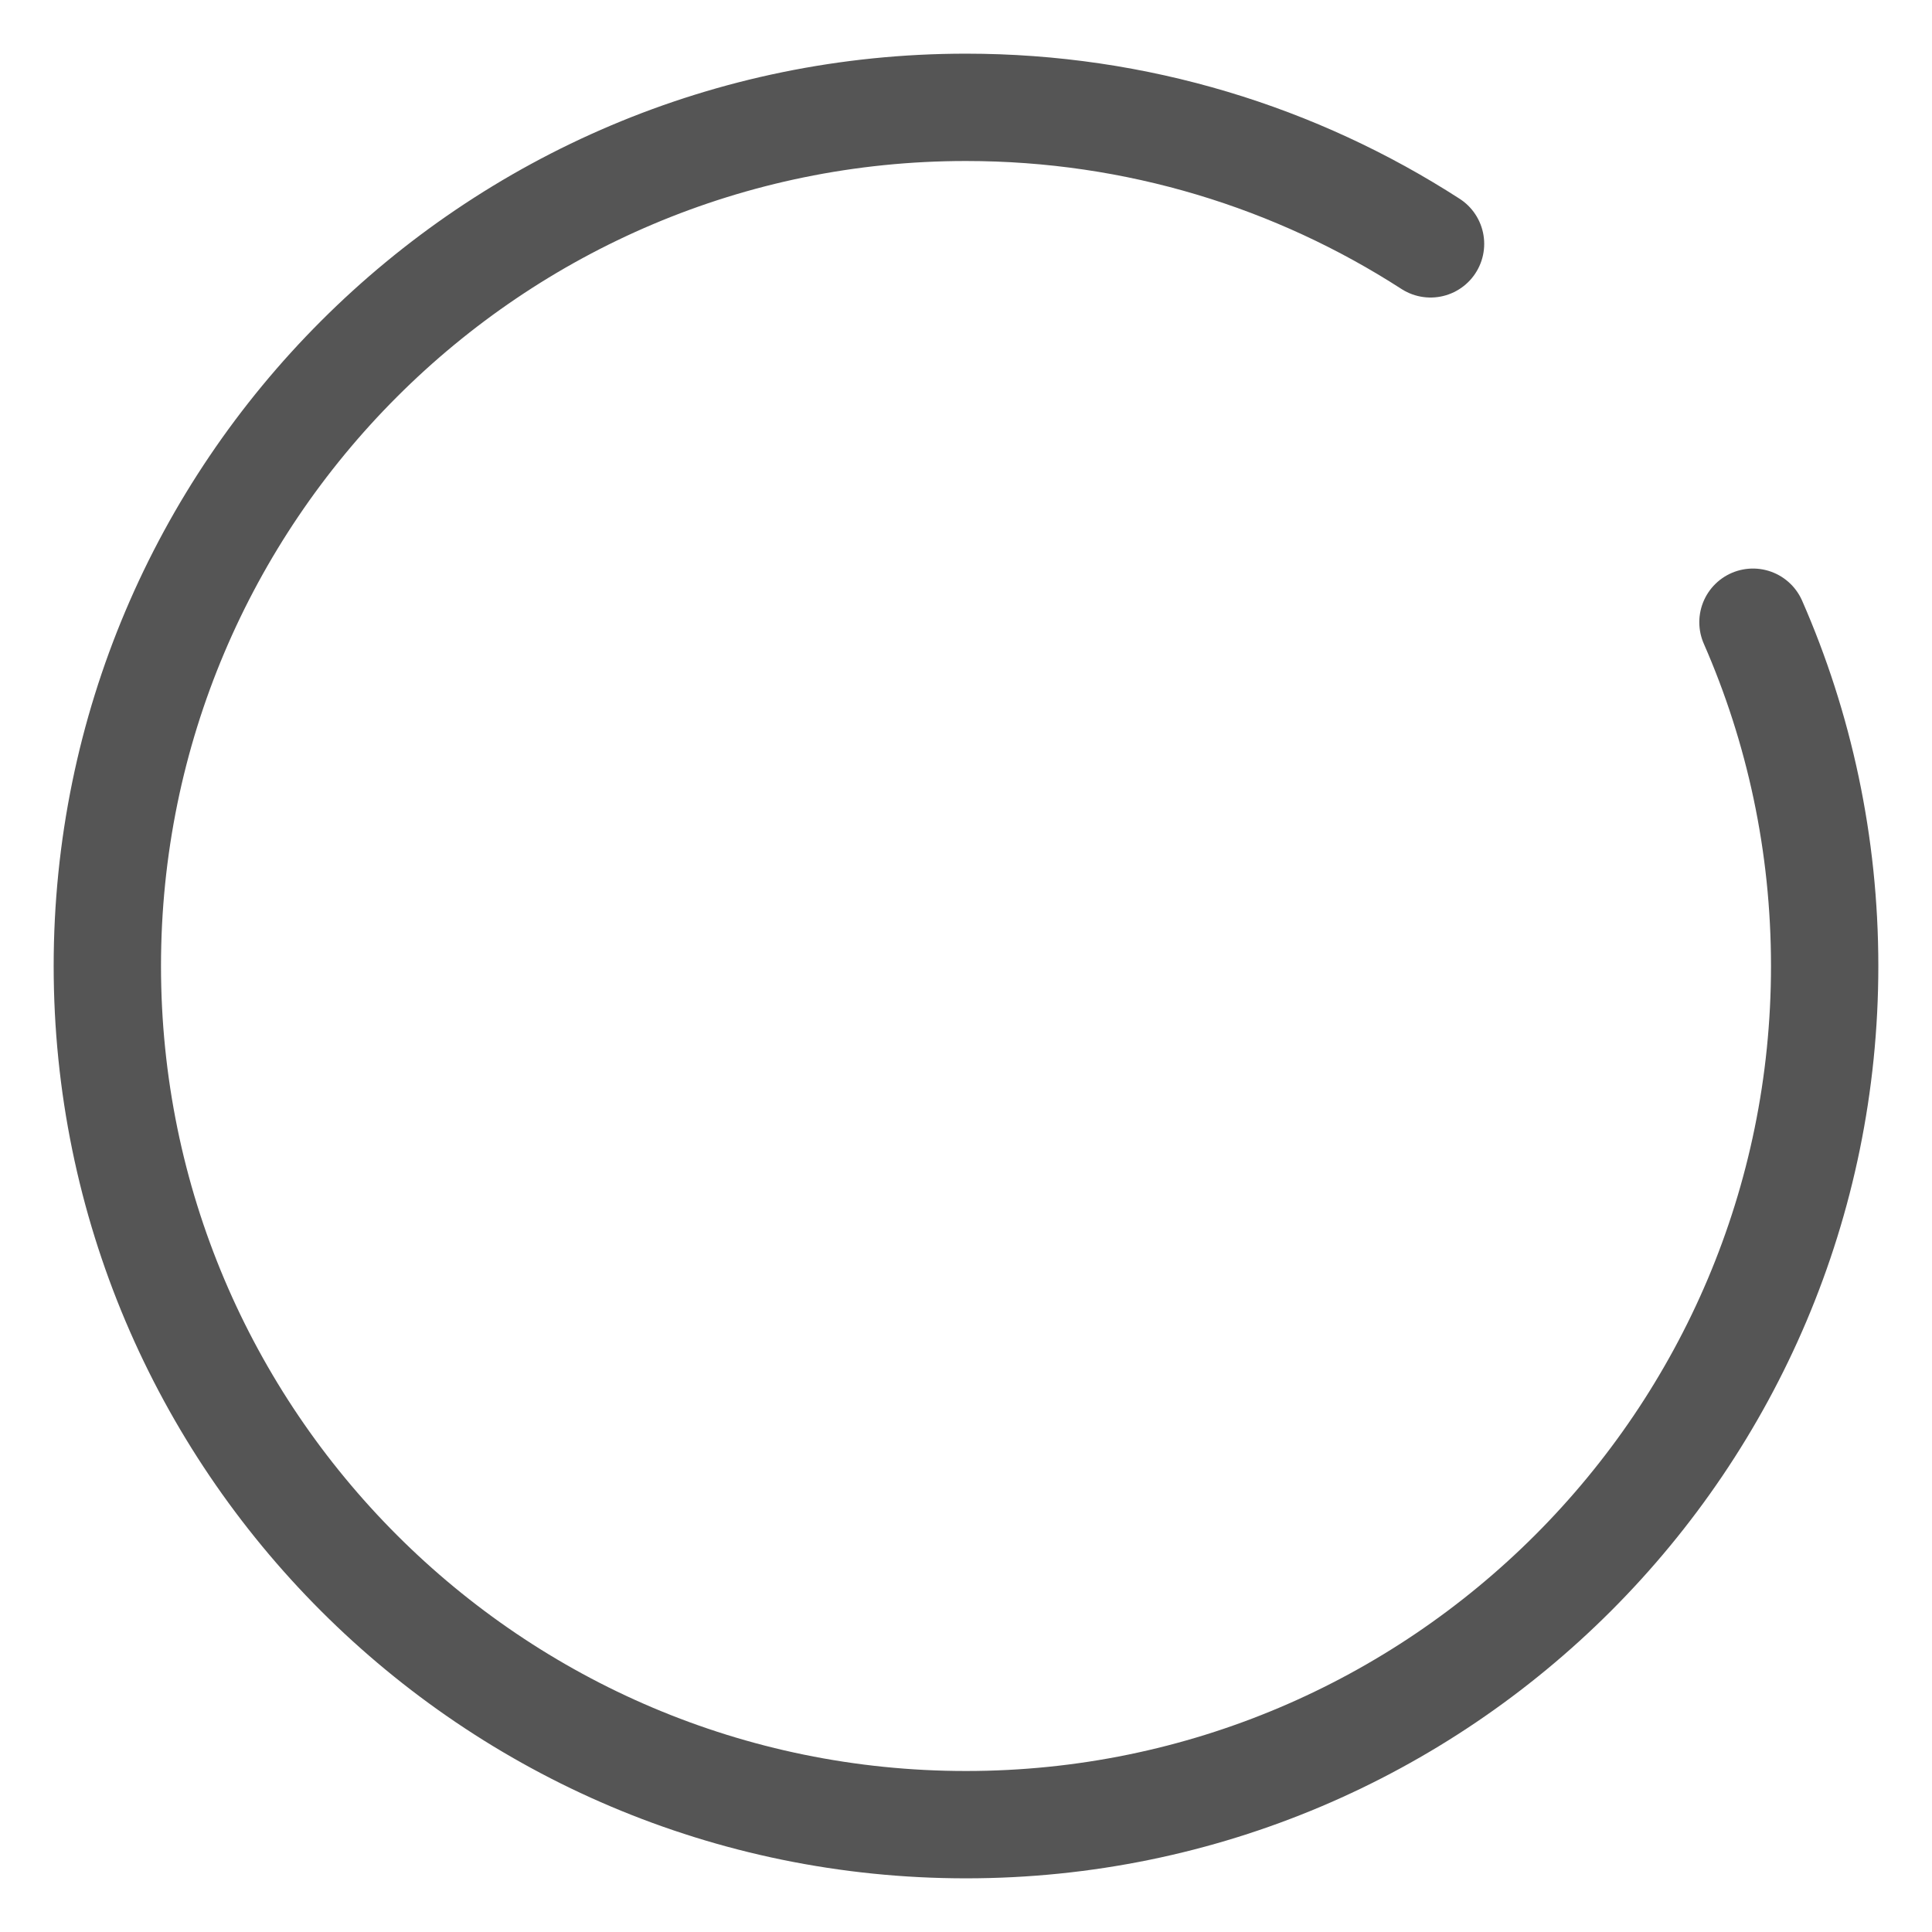
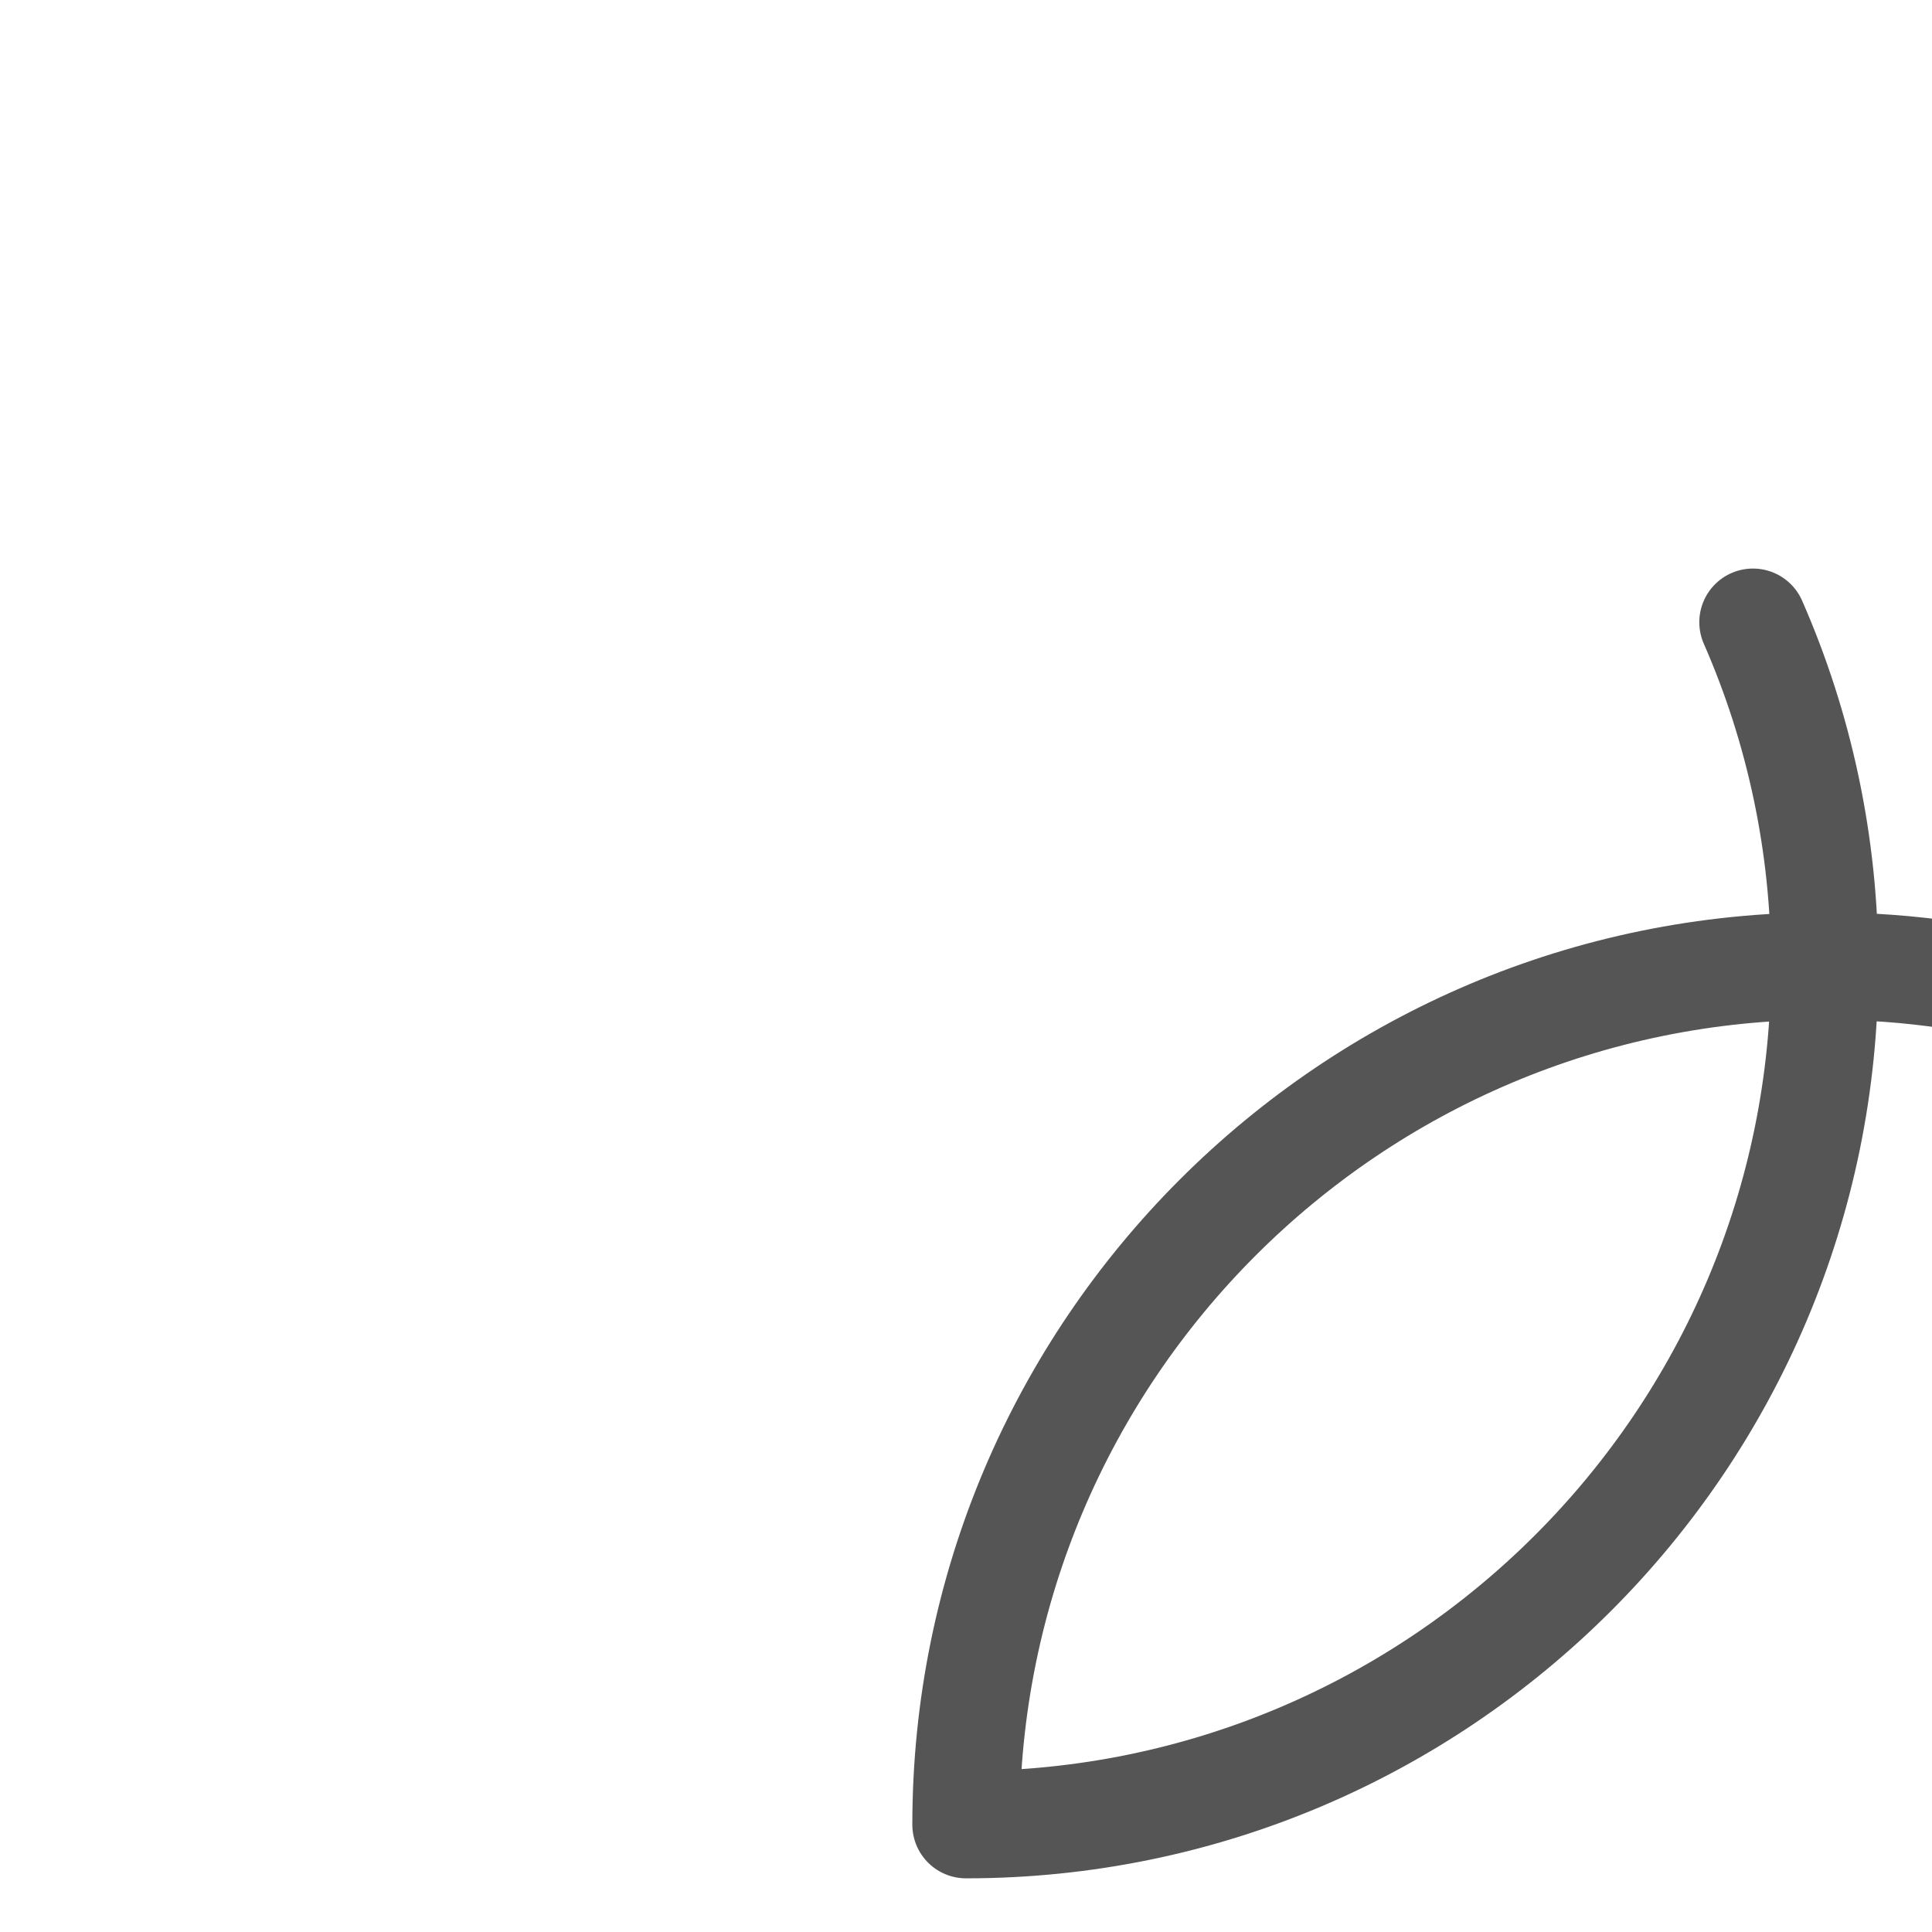
<svg xmlns="http://www.w3.org/2000/svg" width="100%" height="100%" viewBox="0 0 18 18" version="1.1" xml:space="preserve" style="fill-rule:evenodd;clip-rule:evenodd;stroke-linecap:round;stroke-linejoin:round;stroke-miterlimit:1.5;">
-   <path d="M16.332,5.797c0.43,0.981 0.668,2.064 0.668,3.203c0,4.415 -3.585,8 -8,8c-4.415,0 -8,-3.585 -8,-8c0,-4.415 3.585,-8 8,-8c1.594,0 3.08,0.467 4.328,1.272" style="fill:none;stroke:#555;stroke-width:1px;" />
+   <path d="M16.332,5.797c0.43,0.981 0.668,2.064 0.668,3.203c0,4.415 -3.585,8 -8,8c0,-4.415 3.585,-8 8,-8c1.594,0 3.08,0.467 4.328,1.272" style="fill:none;stroke:#555;stroke-width:1px;" />
</svg>